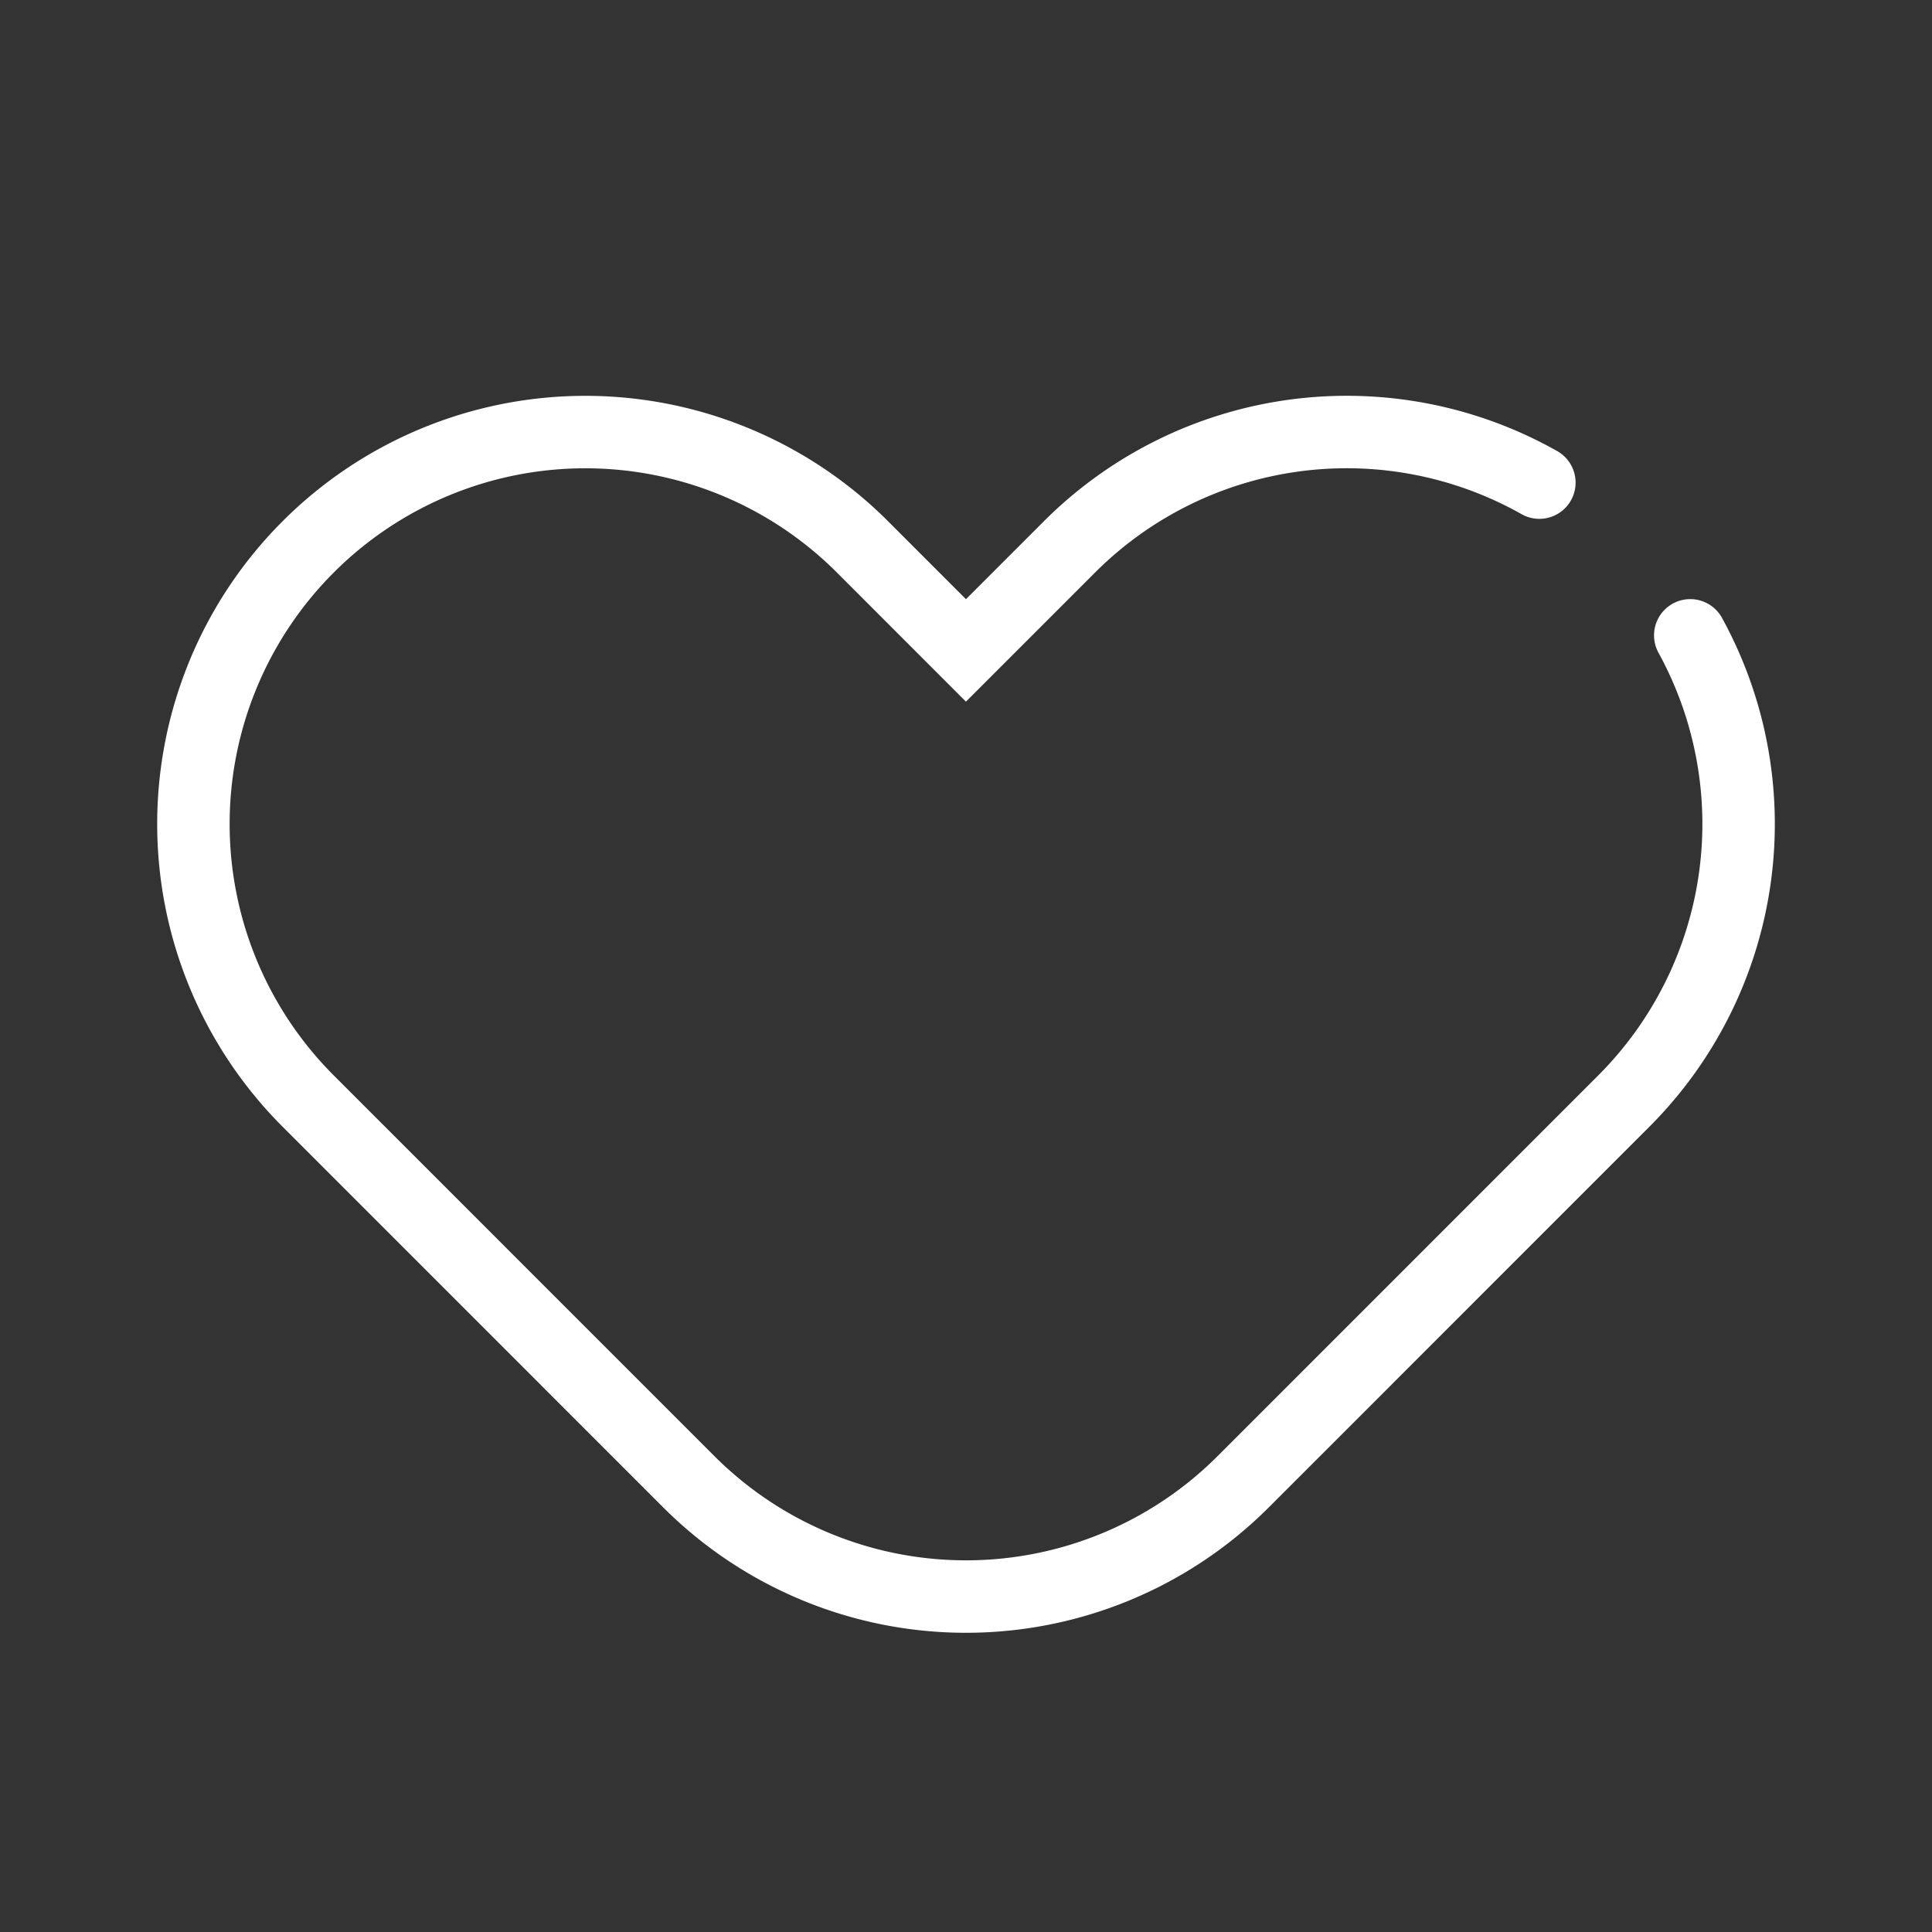
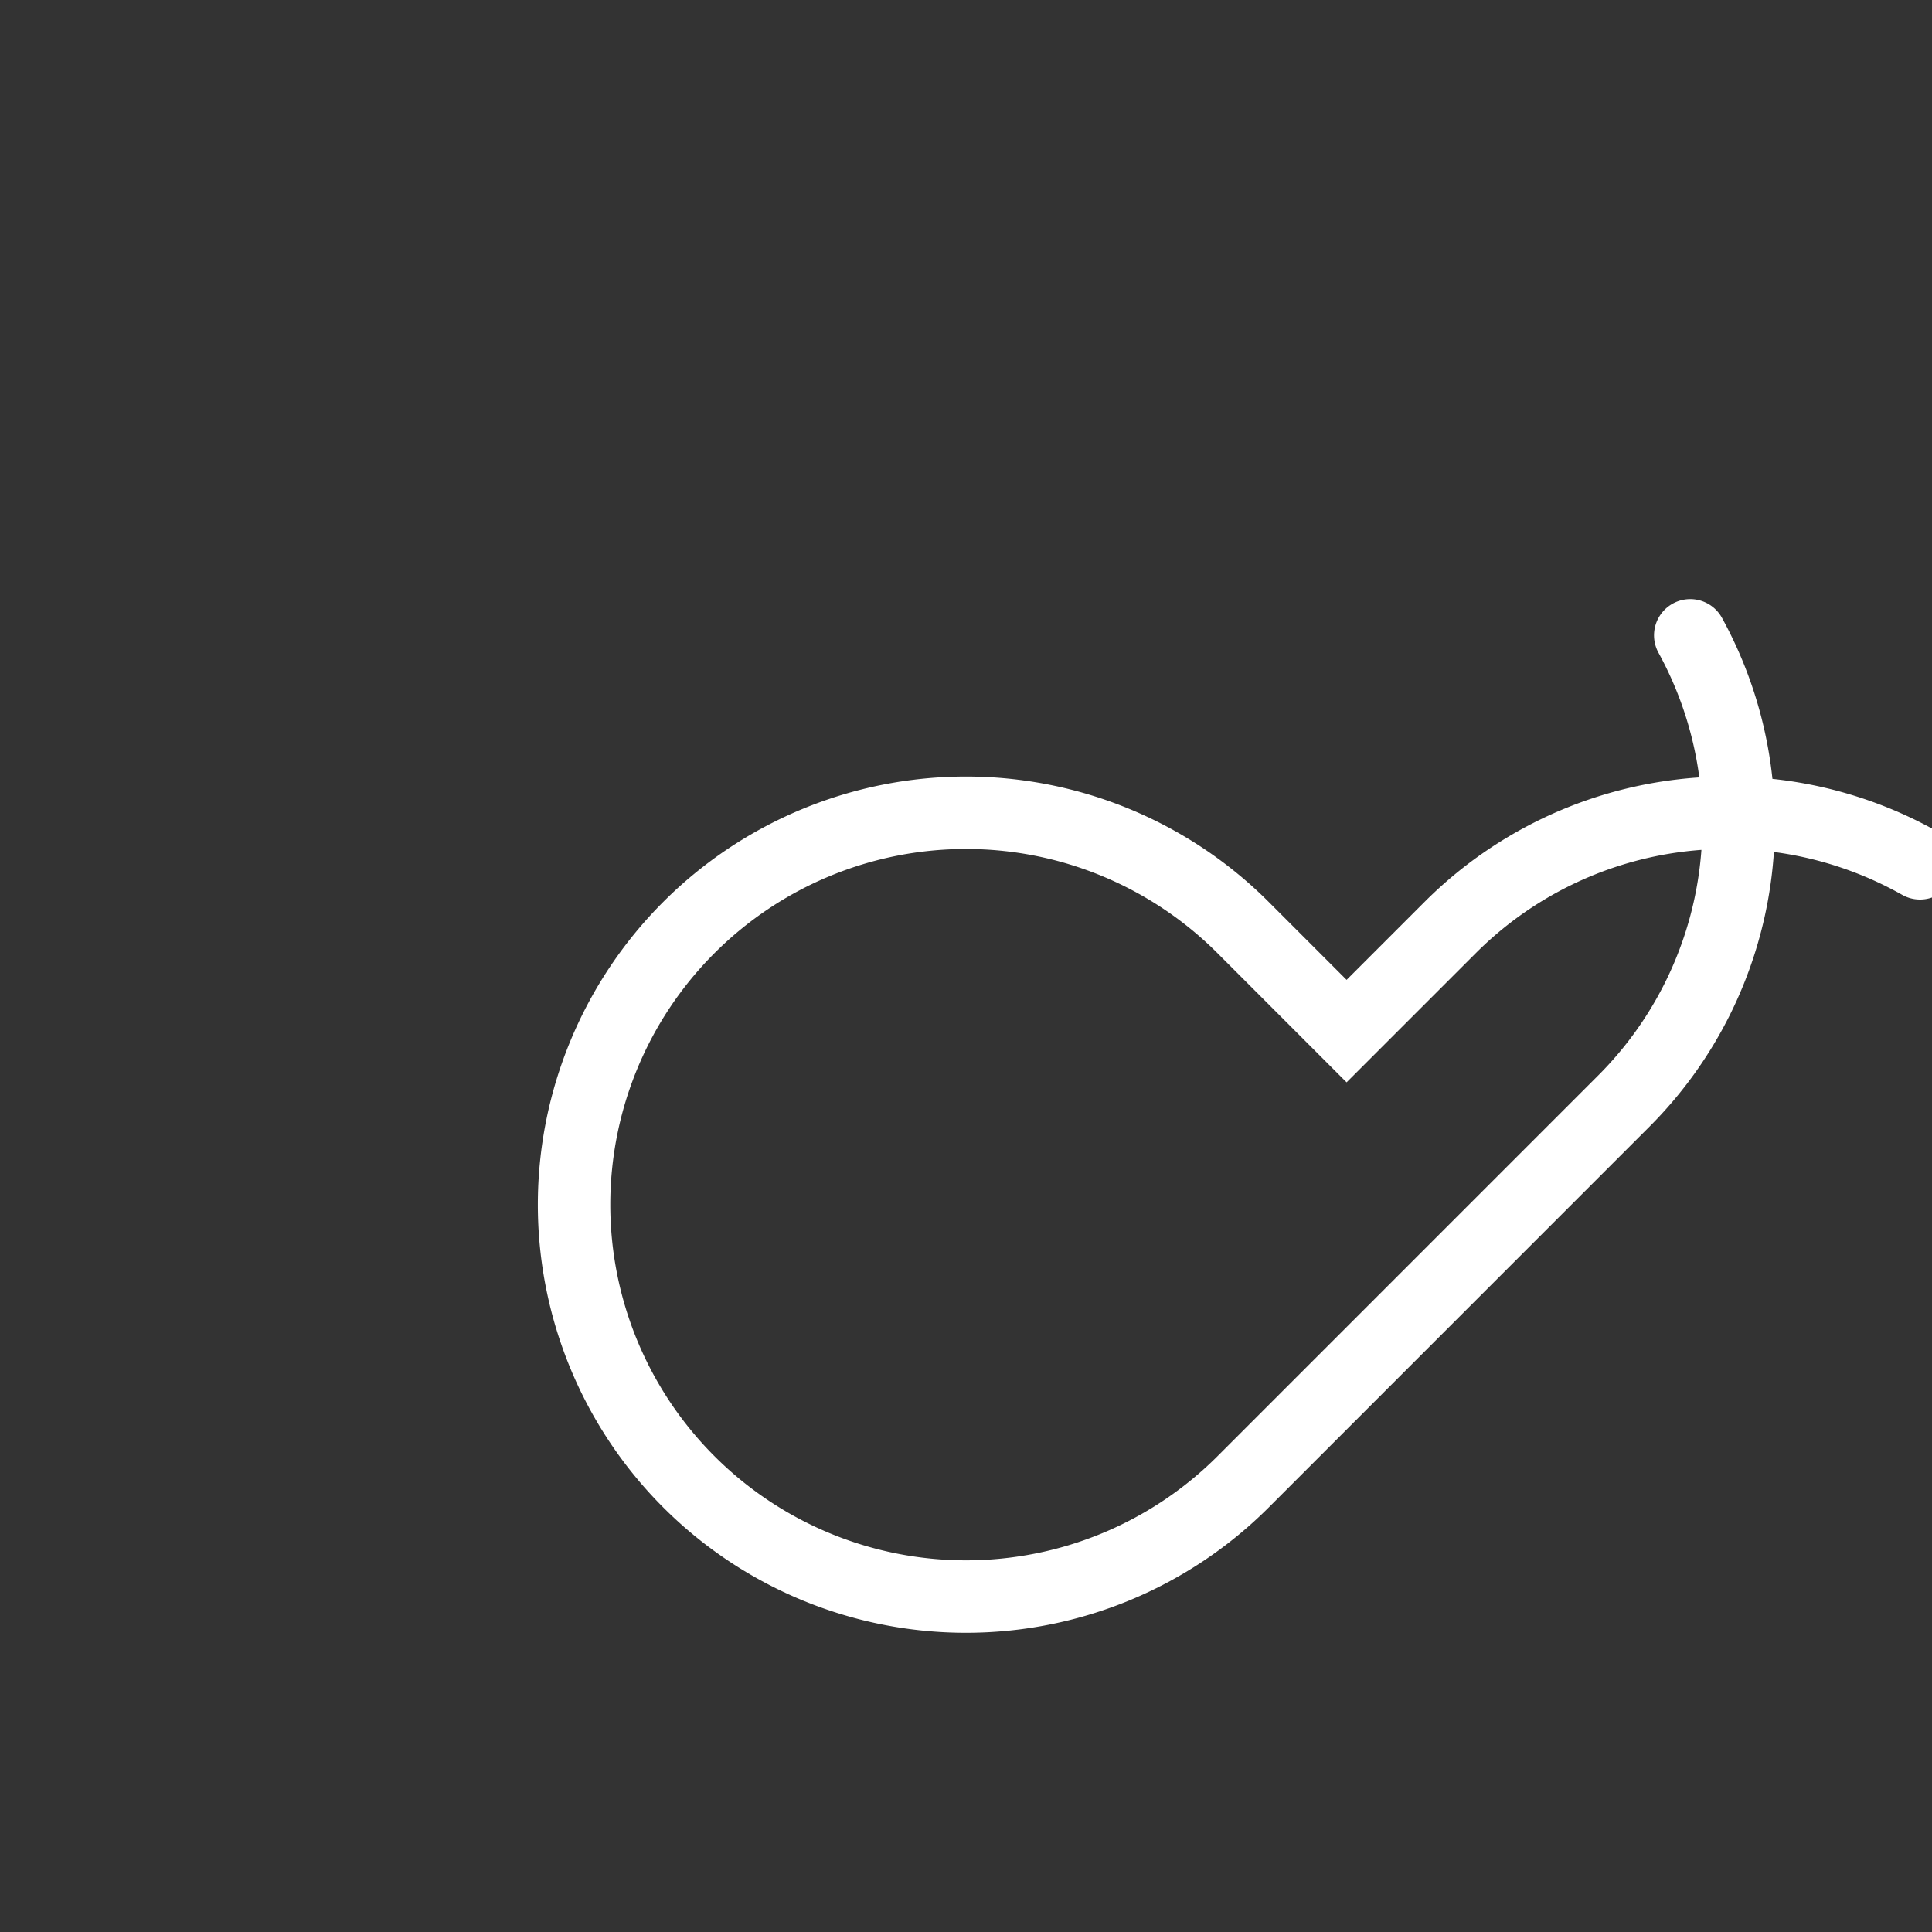
<svg xmlns="http://www.w3.org/2000/svg" width="40" height="40" viewBox="0 0 40 40">
  <rect x="0" y="0" width="40" height="40" fill="#333333" stroke="none" />
  <g id="グループ_32718" data-name="グループ 32718" transform="translate(-20332 839.488)">
-     <rect id="長方形_13127" data-name="長方形 13127" width="40" height="40" transform="translate(20332 -839.488)" fill="#fff" opacity="0" />
    <g id="グループ_32717" data-name="グループ 32717" transform="translate(19155.535 -1557.5)">
-       <path id="パス_321" data-name="パス 321" d="M1211.46,731.166a8.116,8.116,0,0,1-1.376,9.643l-7.881,7.882a8.114,8.114,0,0,1-5.738,2.376h0a8.115,8.115,0,0,1-5.738-2.376l-7.881-7.882a8.114,8.114,0,0,1,11.475-11.475l2.143,2.144,2.144-2.144a8.117,8.117,0,0,1,9.728-1.33" transform="translate(0 0)" fill="none" stroke="#fff" stroke-linecap="round" stroke-miterlimit="10" stroke-width="1.5" />
+       <path id="パス_321" data-name="パス 321" d="M1211.46,731.166a8.116,8.116,0,0,1-1.376,9.643l-7.881,7.882a8.114,8.114,0,0,1-5.738,2.376h0a8.115,8.115,0,0,1-5.738-2.376a8.114,8.114,0,0,1,11.475-11.475l2.143,2.144,2.144-2.144a8.117,8.117,0,0,1,9.728-1.33" transform="translate(0 0)" fill="none" stroke="#fff" stroke-linecap="round" stroke-miterlimit="10" stroke-width="1.5" />
    </g>
  </g>
</svg>